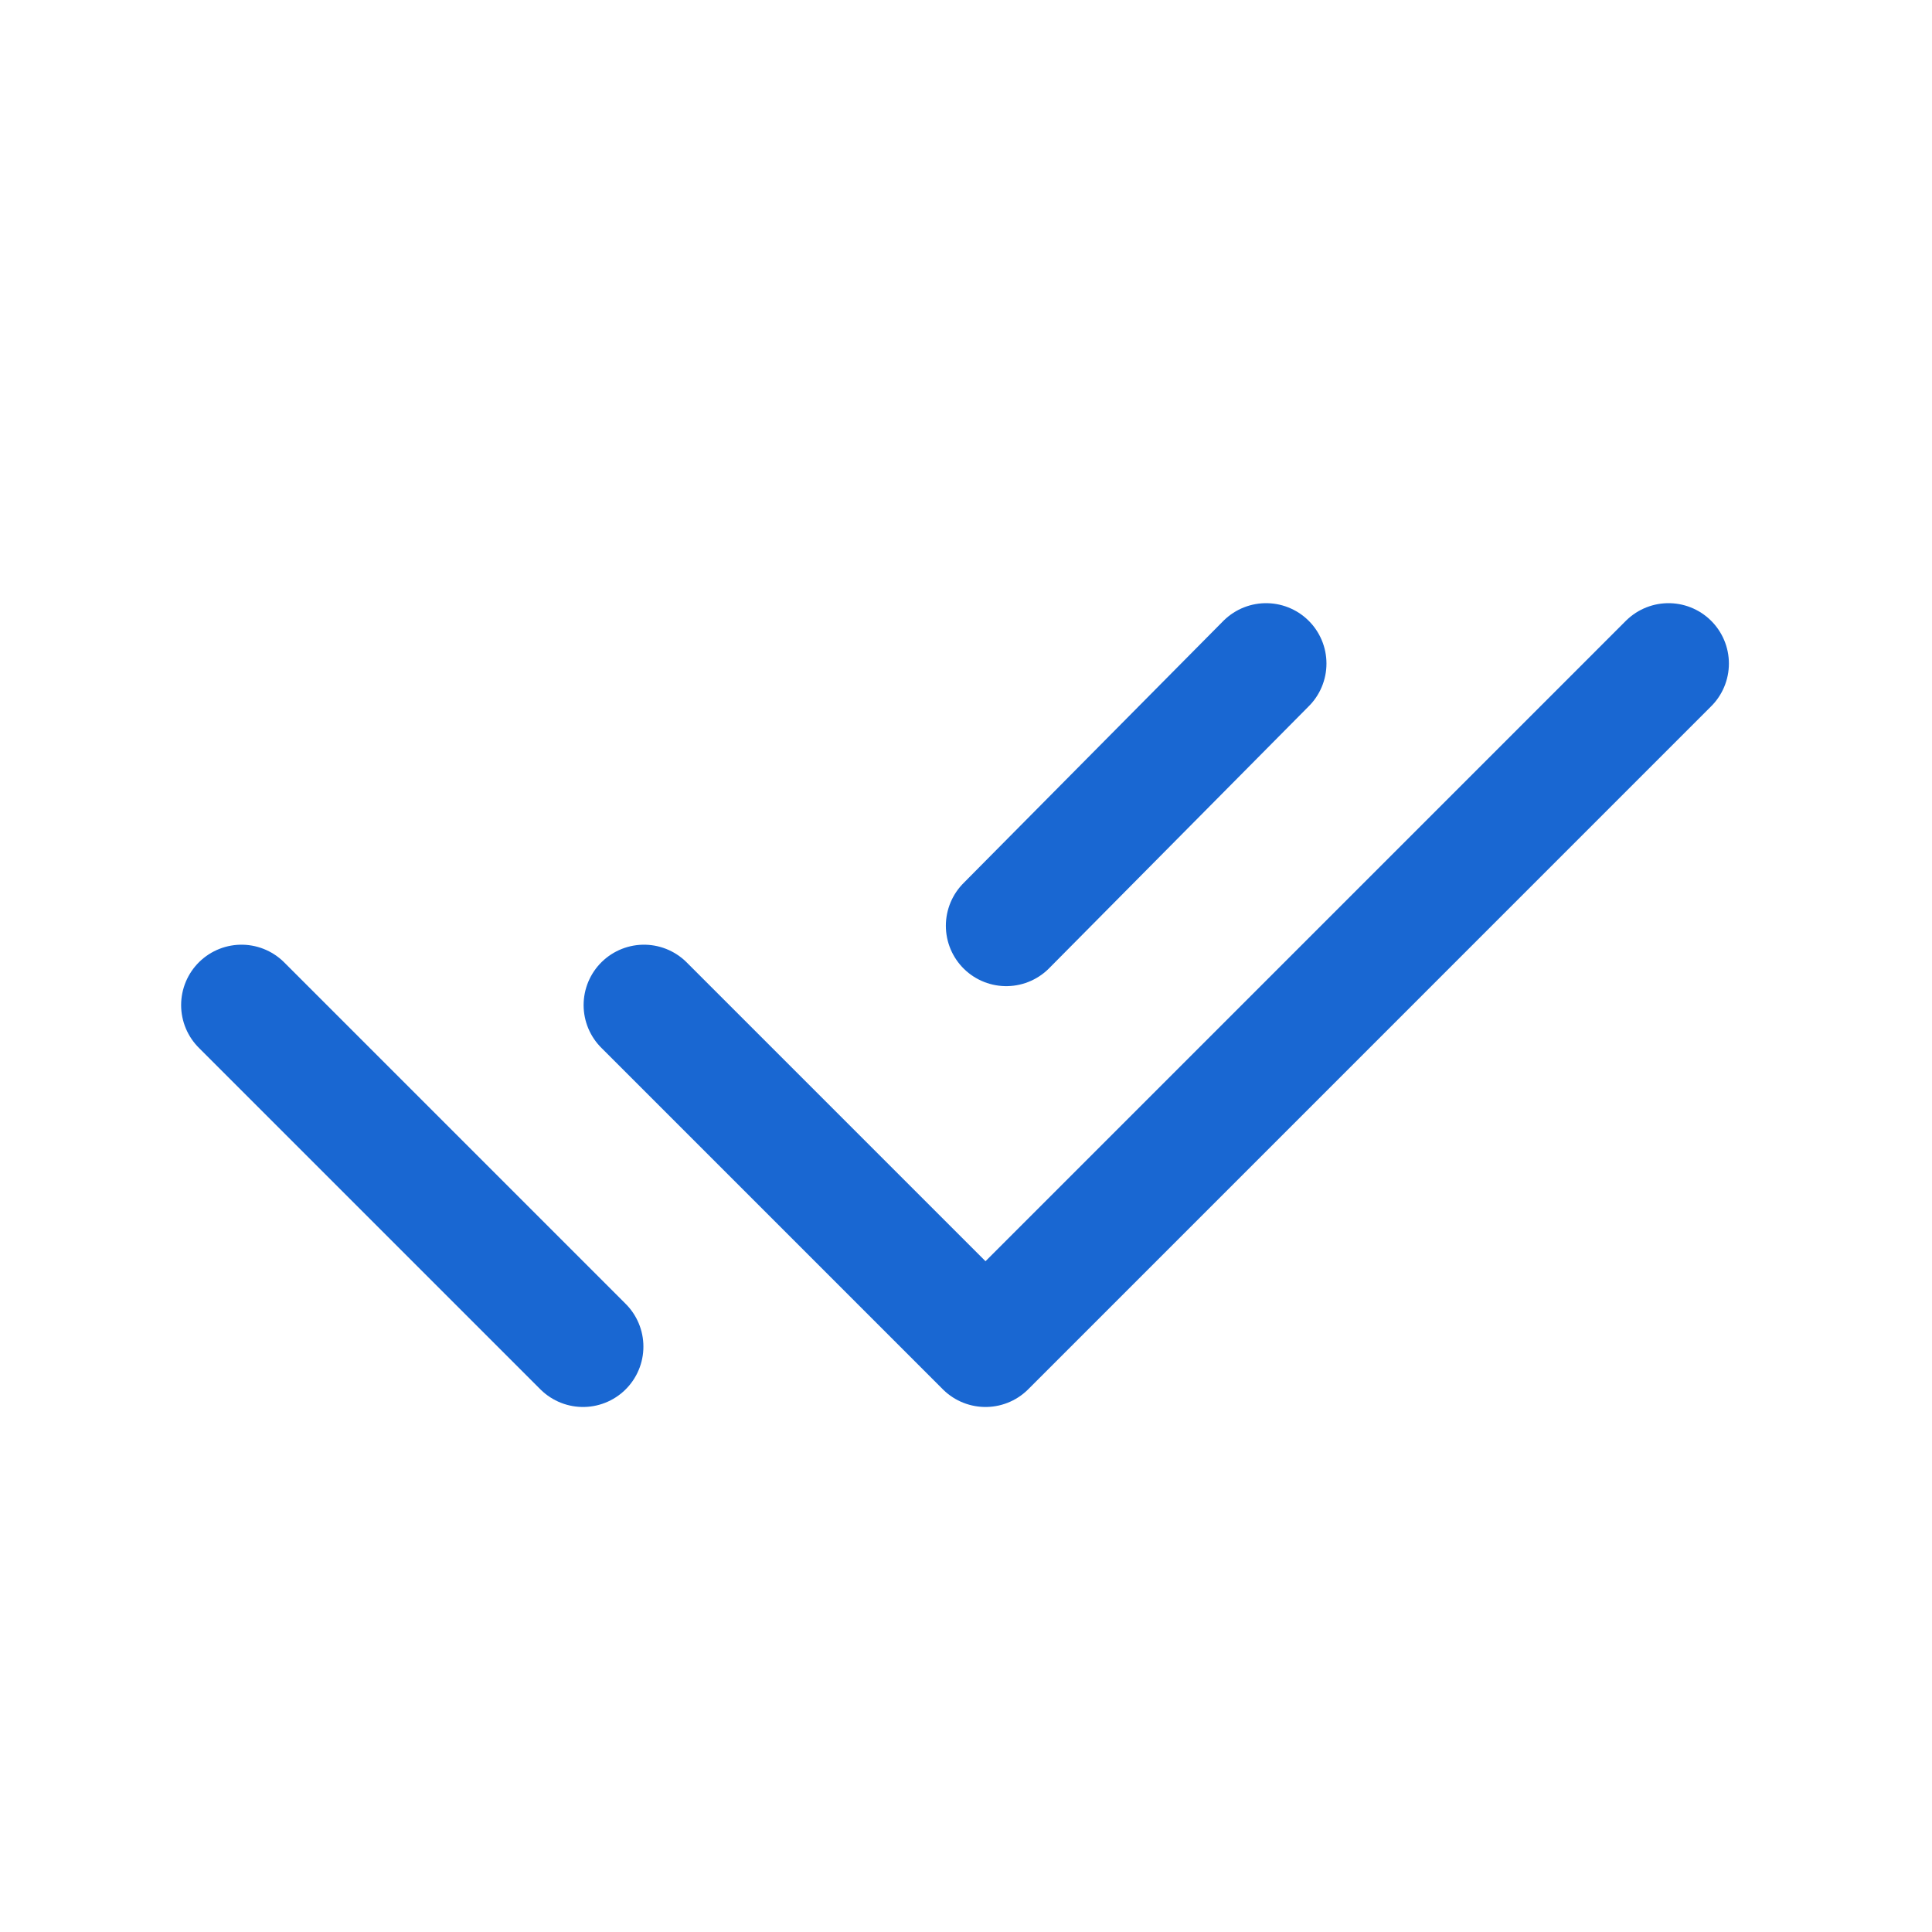
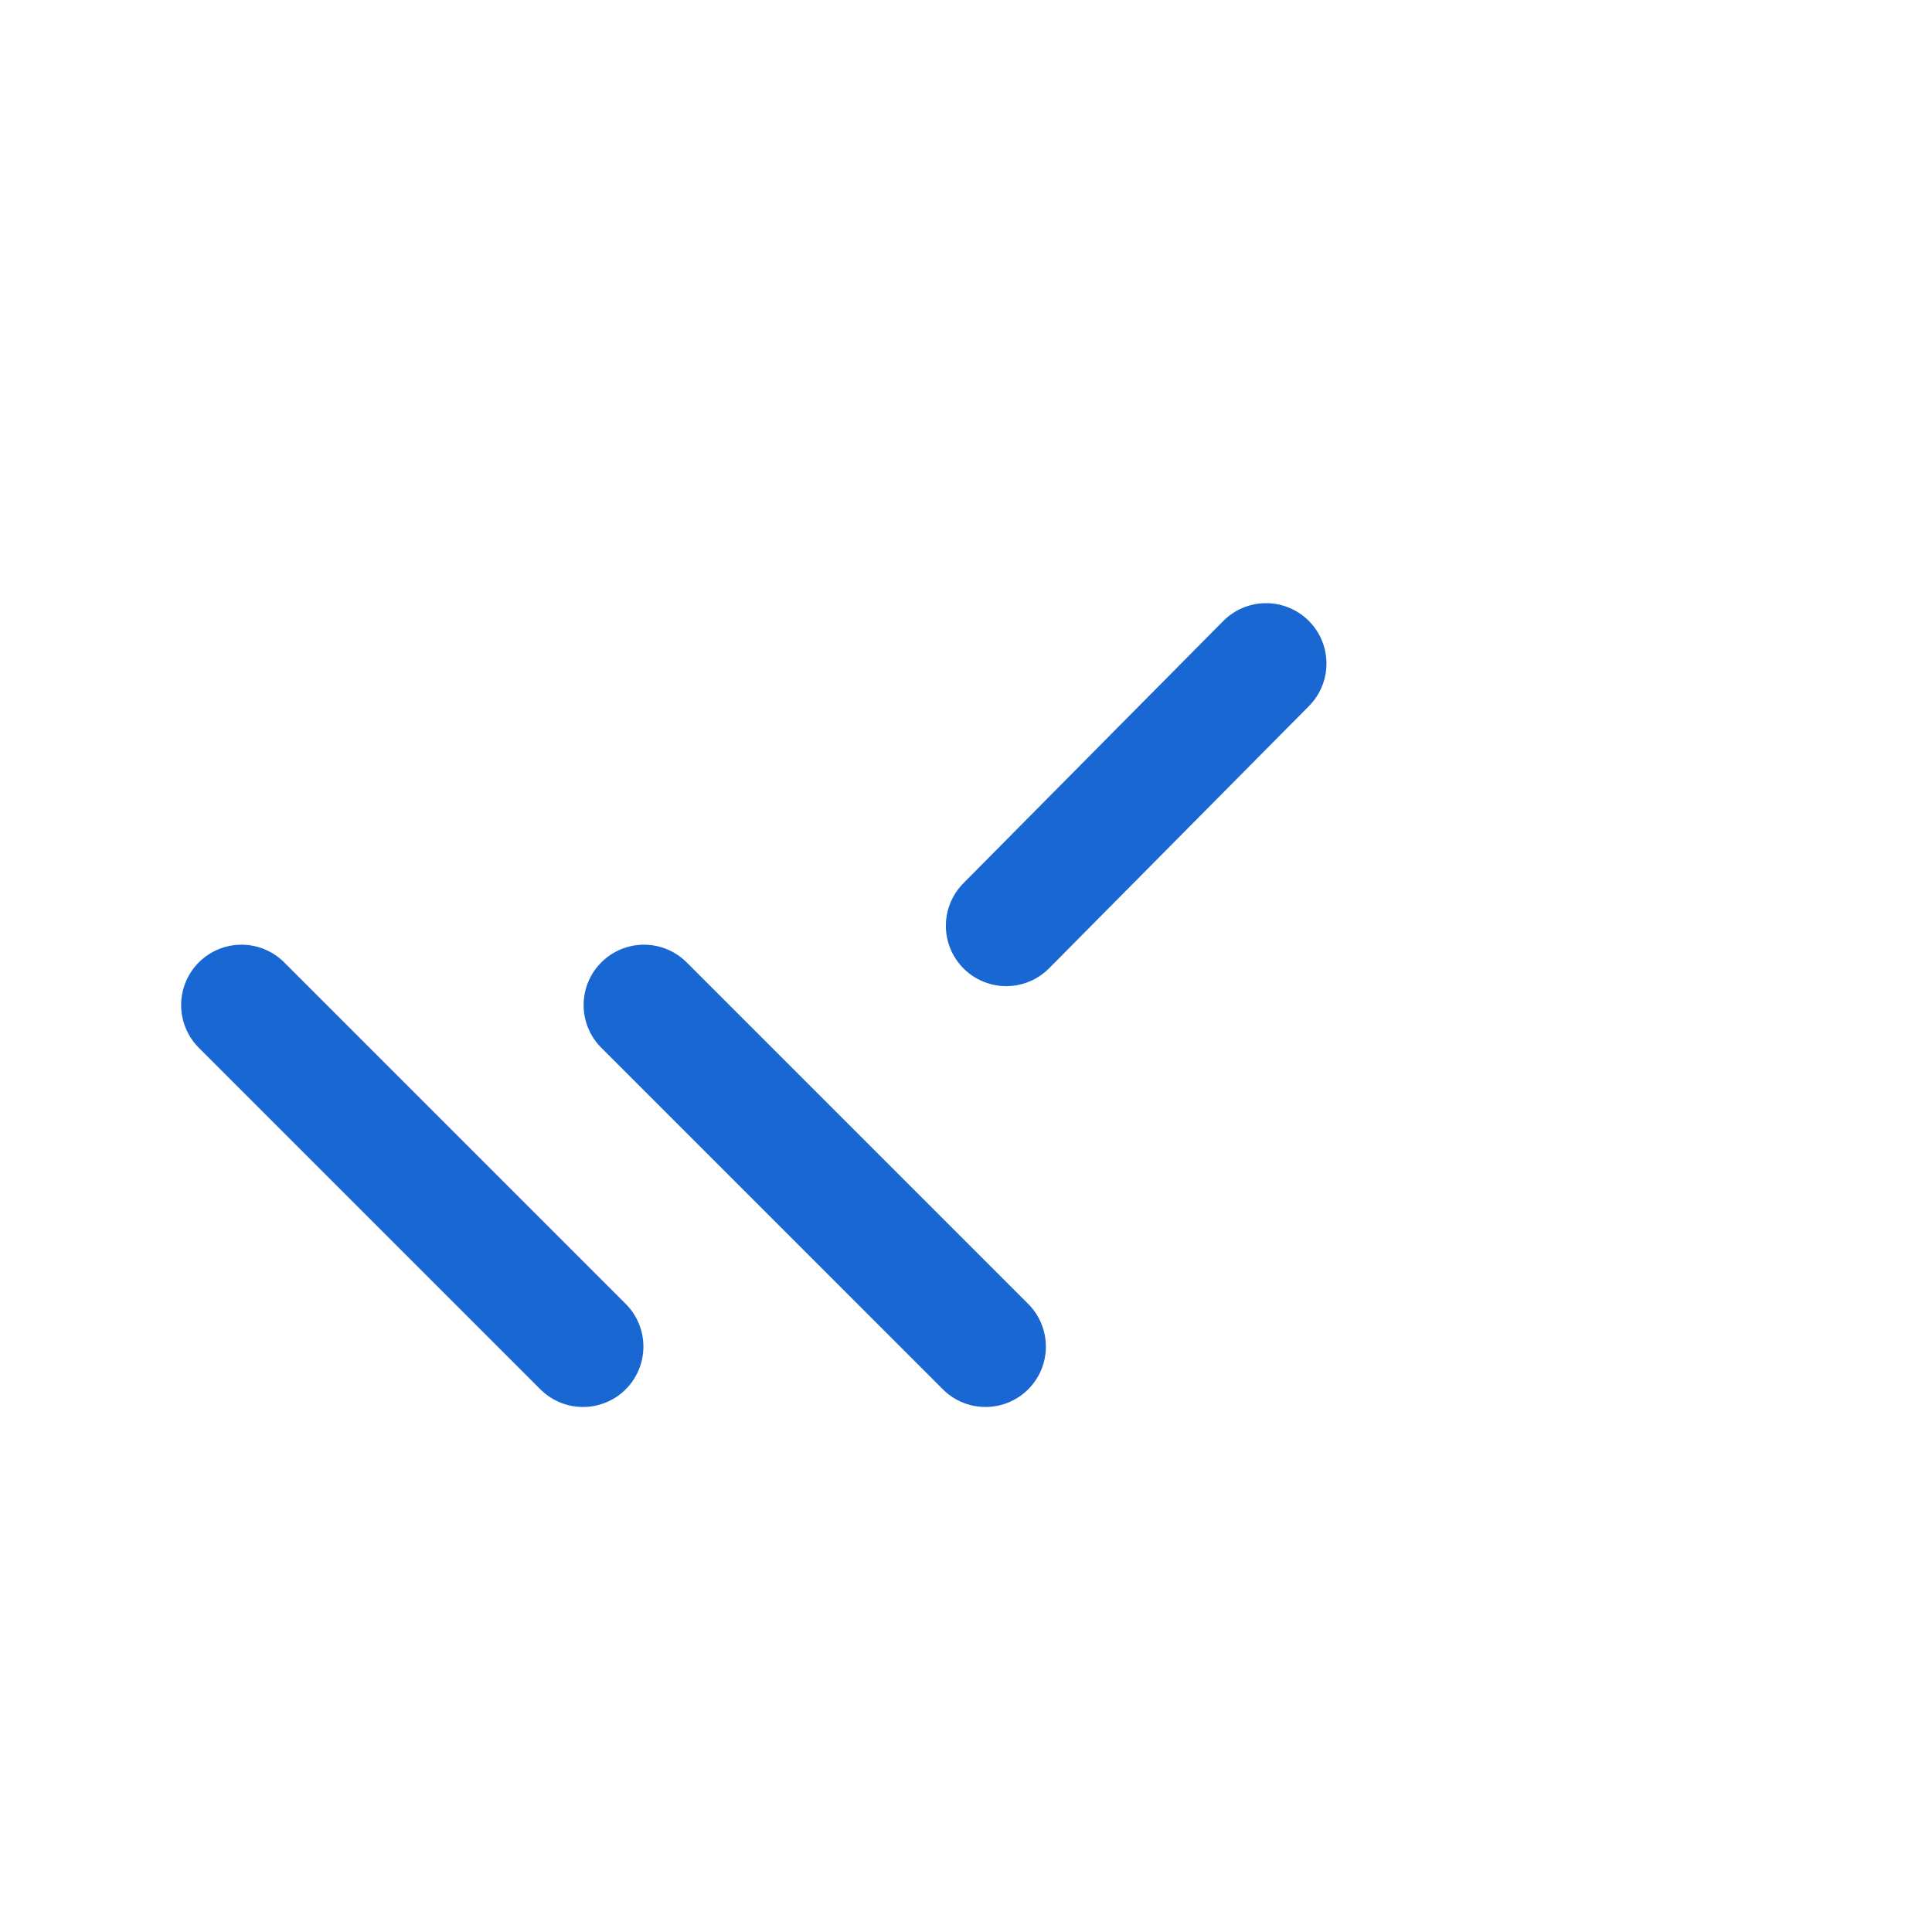
<svg xmlns="http://www.w3.org/2000/svg" fill="none" viewBox="0 0 40 40" height="40" width="40">
-   <path stroke-linejoin="round" stroke-linecap="round" stroke-width="2.5" stroke="#1967D2" d="M13.333 20.809L20.404 27.88L34.545 13.738M5 20.809L12.071 27.88M26.213 13.738L20.833 19.167" />
+   <path stroke-linejoin="round" stroke-linecap="round" stroke-width="2.5" stroke="#1967D2" d="M13.333 20.809L20.404 27.88M5 20.809L12.071 27.88M26.213 13.738L20.833 19.167" />
</svg>